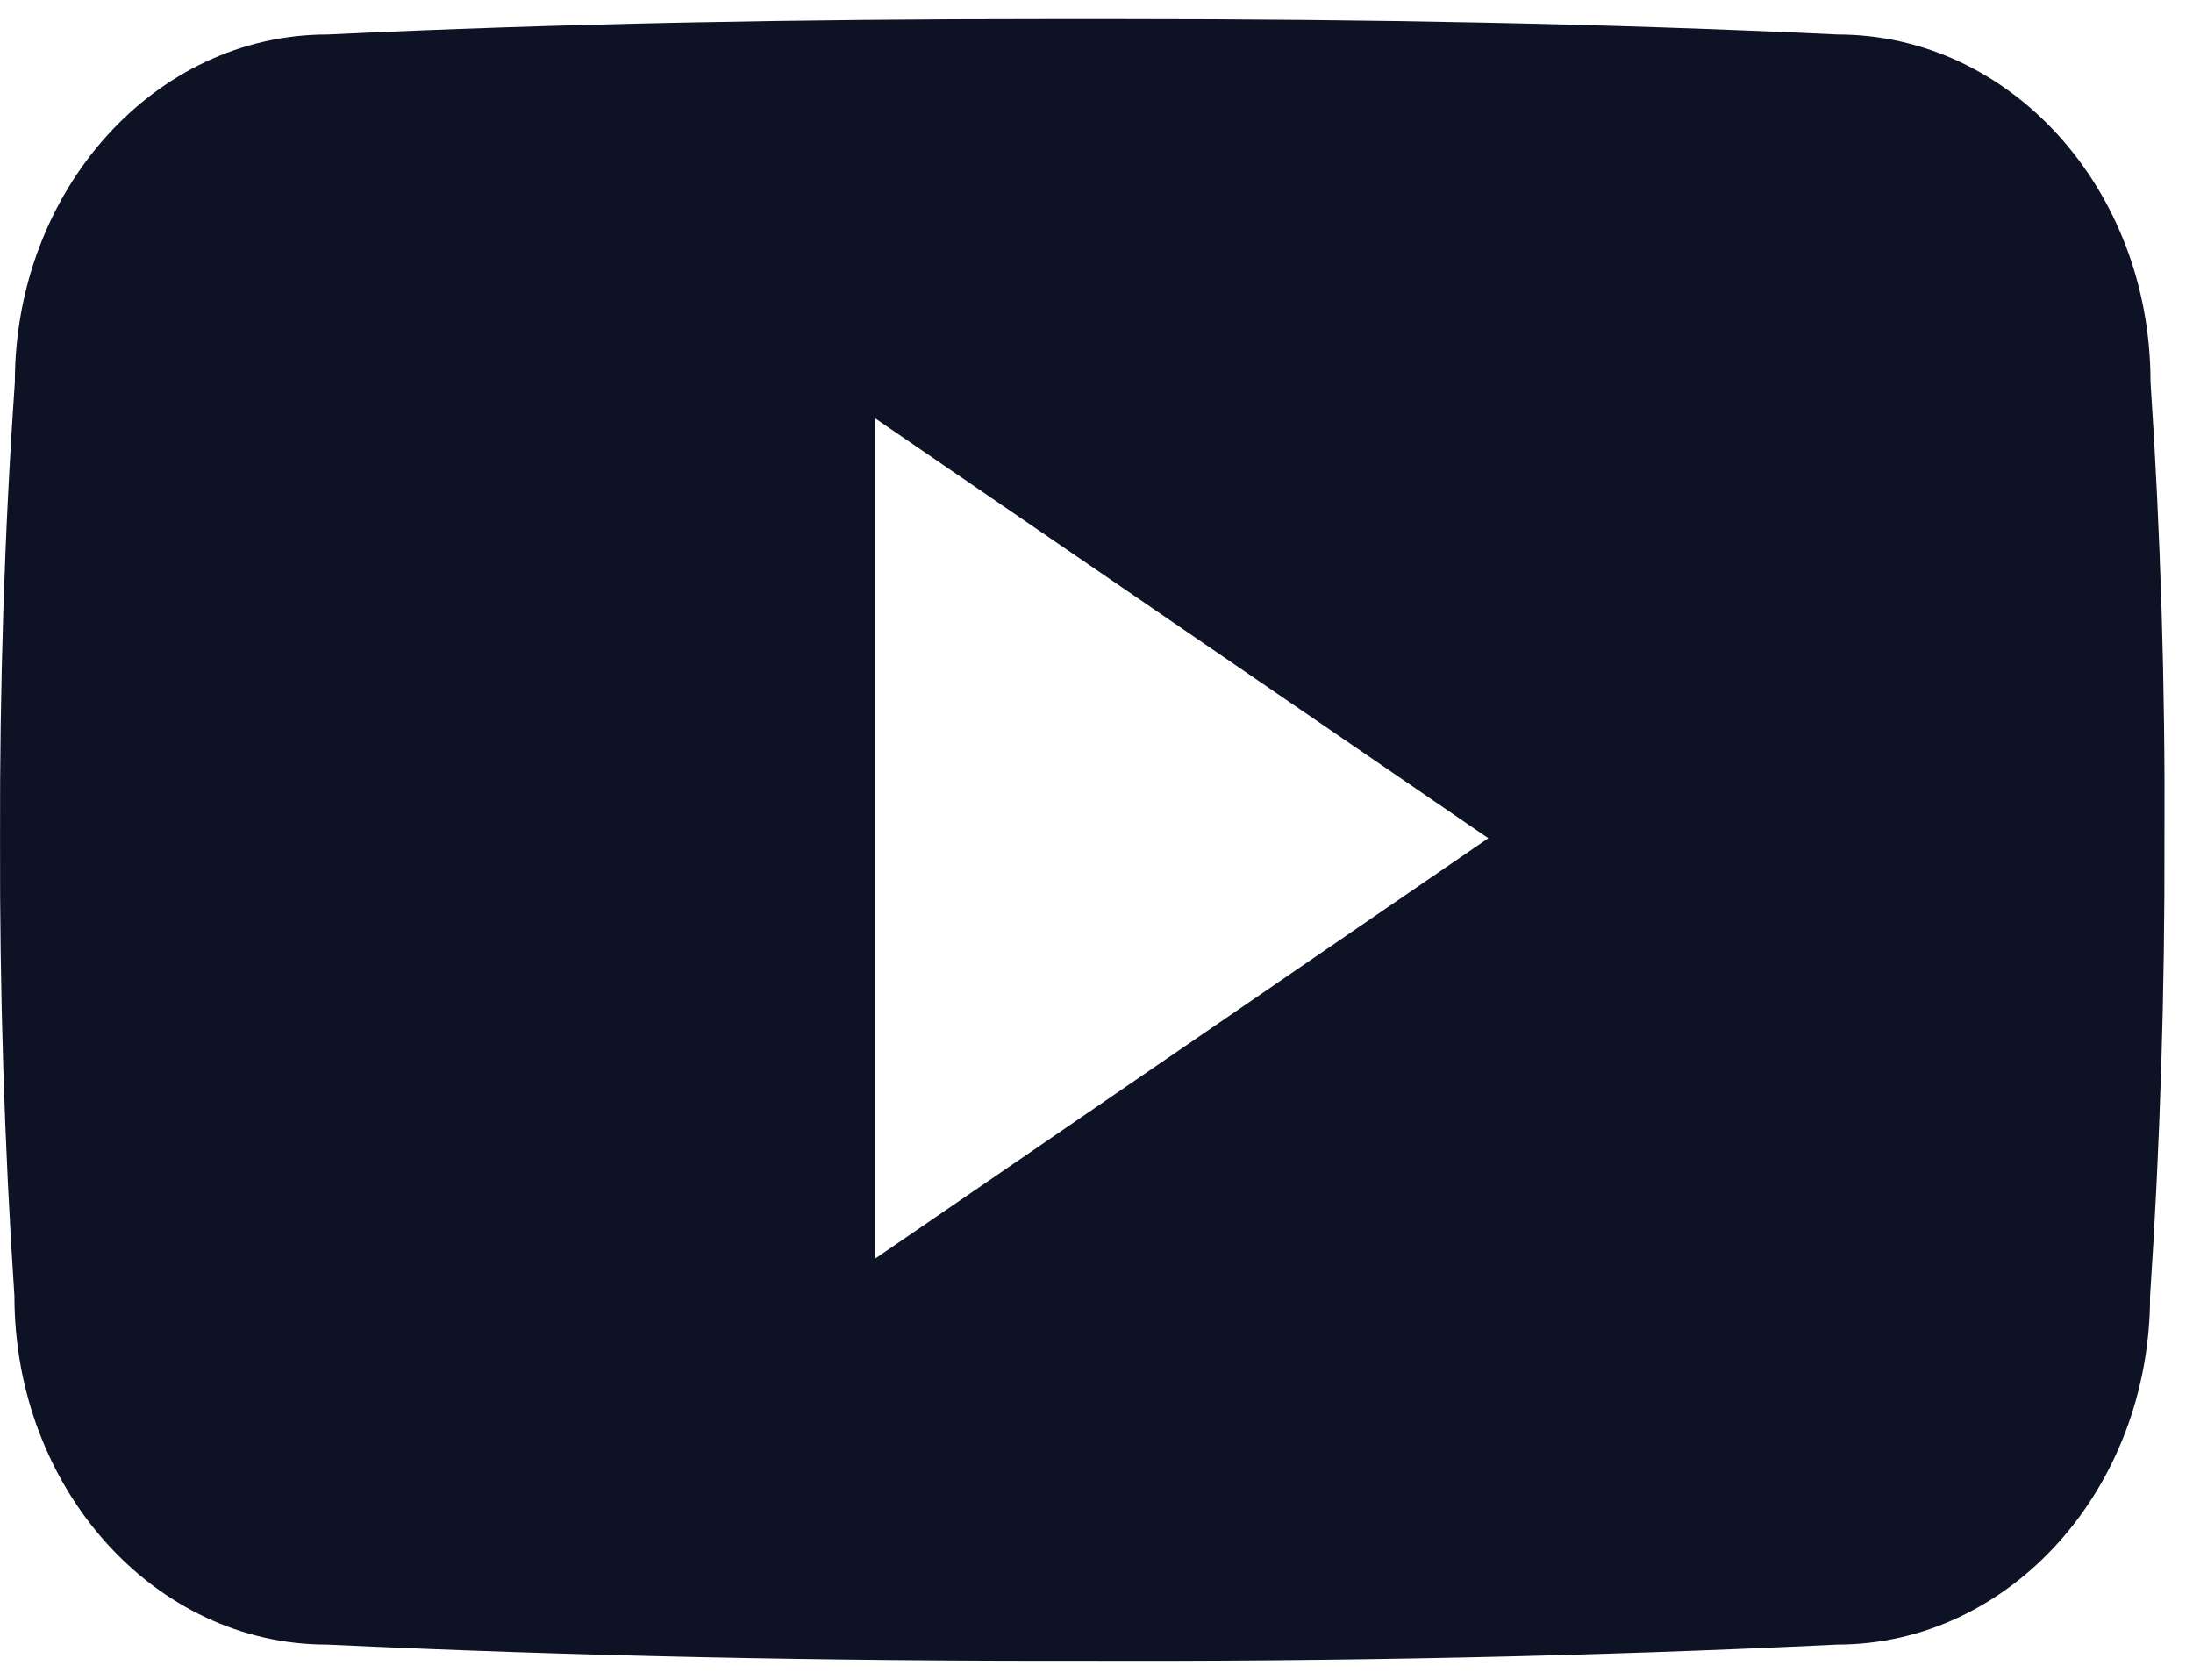
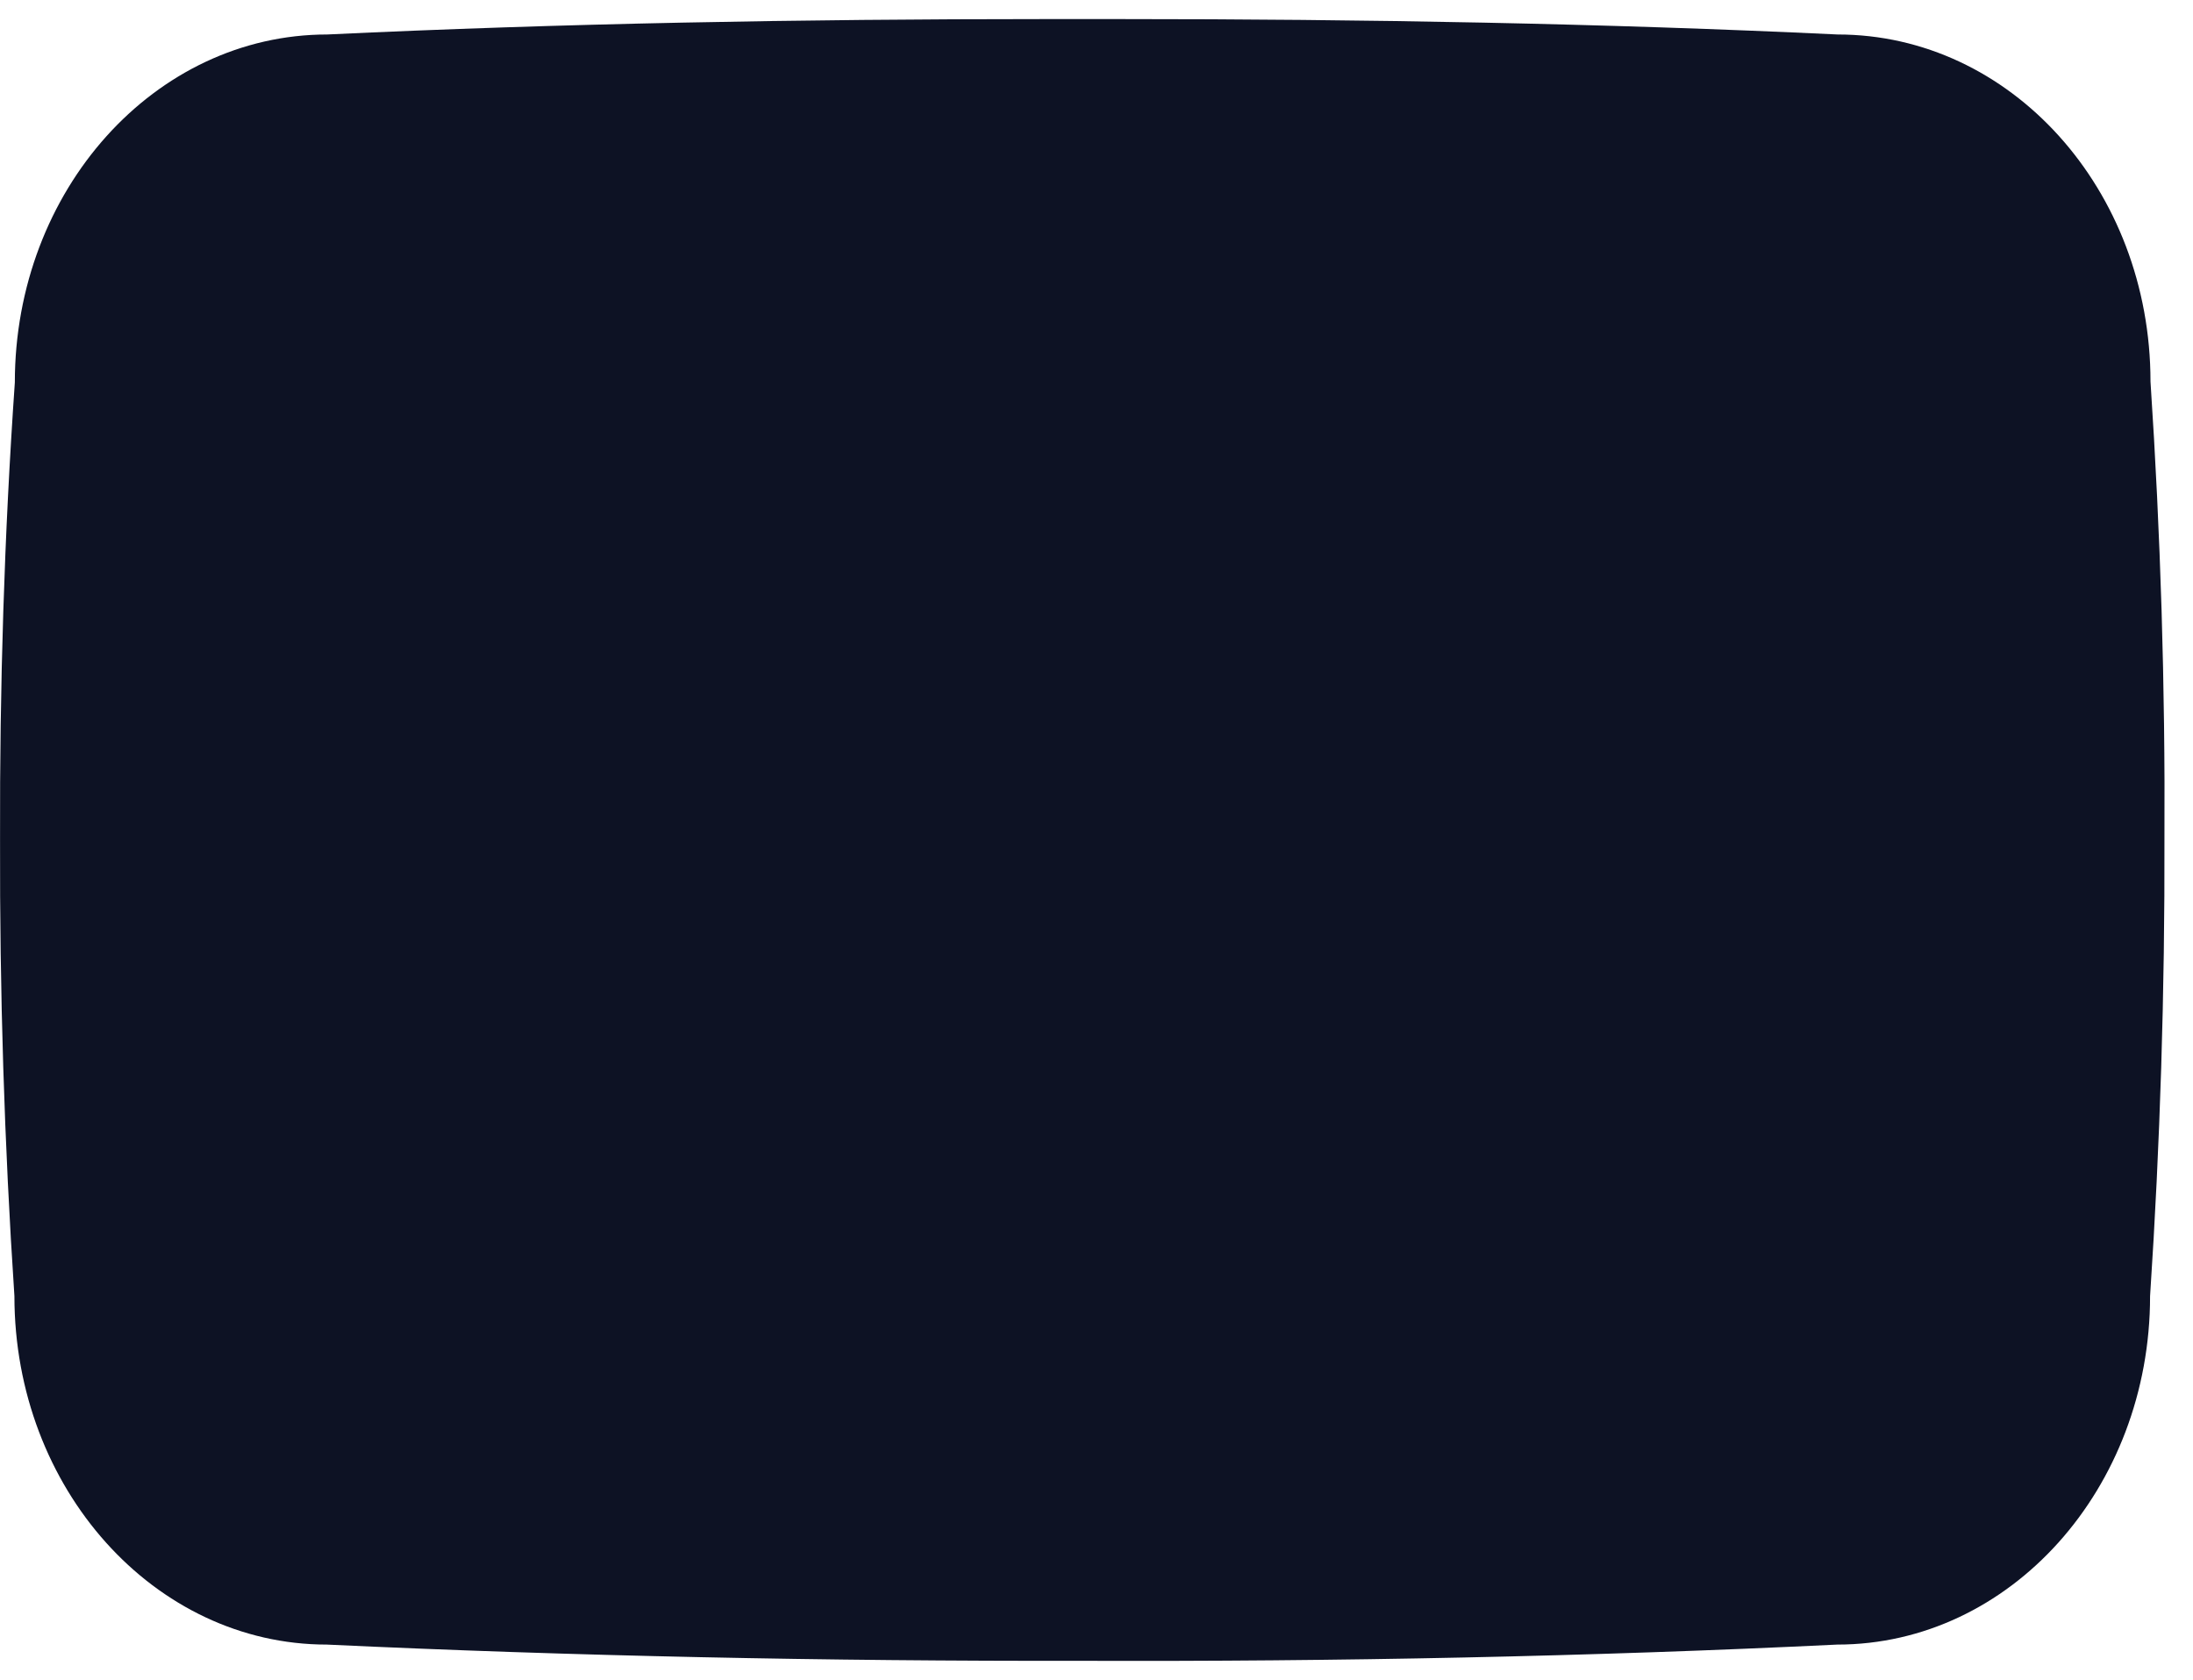
<svg xmlns="http://www.w3.org/2000/svg" width="47" height="36" viewBox="0 0 47 36" fill="none">
-   <path d="M46.089 8.178C46.089 4.056 43.089 0.739 39.383 0.739C34.363 0.501 29.243 0.409 24.014 0.409C23.742 0.409 23.471 0.409 23.199 0.409C22.927 0.409 22.655 0.409 22.383 0.409C17.163 0.409 12.035 0.501 7.014 0.739C3.317 0.739 0.318 4.074 0.318 8.197C0.091 11.458 -0.008 14.72 0.001 17.982C-0.008 21.243 0.091 24.505 0.309 27.776C0.309 31.899 3.308 35.243 7.005 35.243C12.279 35.49 17.689 35.6 23.19 35.591C28.699 35.609 34.091 35.499 39.374 35.243C43.08 35.243 46.08 31.899 46.08 27.776C46.297 24.505 46.397 21.243 46.388 17.973C46.406 14.711 46.306 11.449 46.089 8.178ZM18.758 26.97V8.966L31.898 17.963L18.758 26.97Z" fill="#0D1224" />
+   <path d="M46.089 8.178C46.089 4.056 43.089 0.739 39.383 0.739C34.363 0.501 29.243 0.409 24.014 0.409C23.742 0.409 23.471 0.409 23.199 0.409C22.927 0.409 22.655 0.409 22.383 0.409C17.163 0.409 12.035 0.501 7.014 0.739C3.317 0.739 0.318 4.074 0.318 8.197C0.091 11.458 -0.008 14.72 0.001 17.982C-0.008 21.243 0.091 24.505 0.309 27.776C0.309 31.899 3.308 35.243 7.005 35.243C12.279 35.49 17.689 35.6 23.19 35.591C28.699 35.609 34.091 35.499 39.374 35.243C43.08 35.243 46.08 31.899 46.08 27.776C46.297 24.505 46.397 21.243 46.388 17.973C46.406 14.711 46.306 11.449 46.089 8.178ZM18.758 26.97V8.966L18.758 26.97Z" fill="#0D1224" />
</svg>